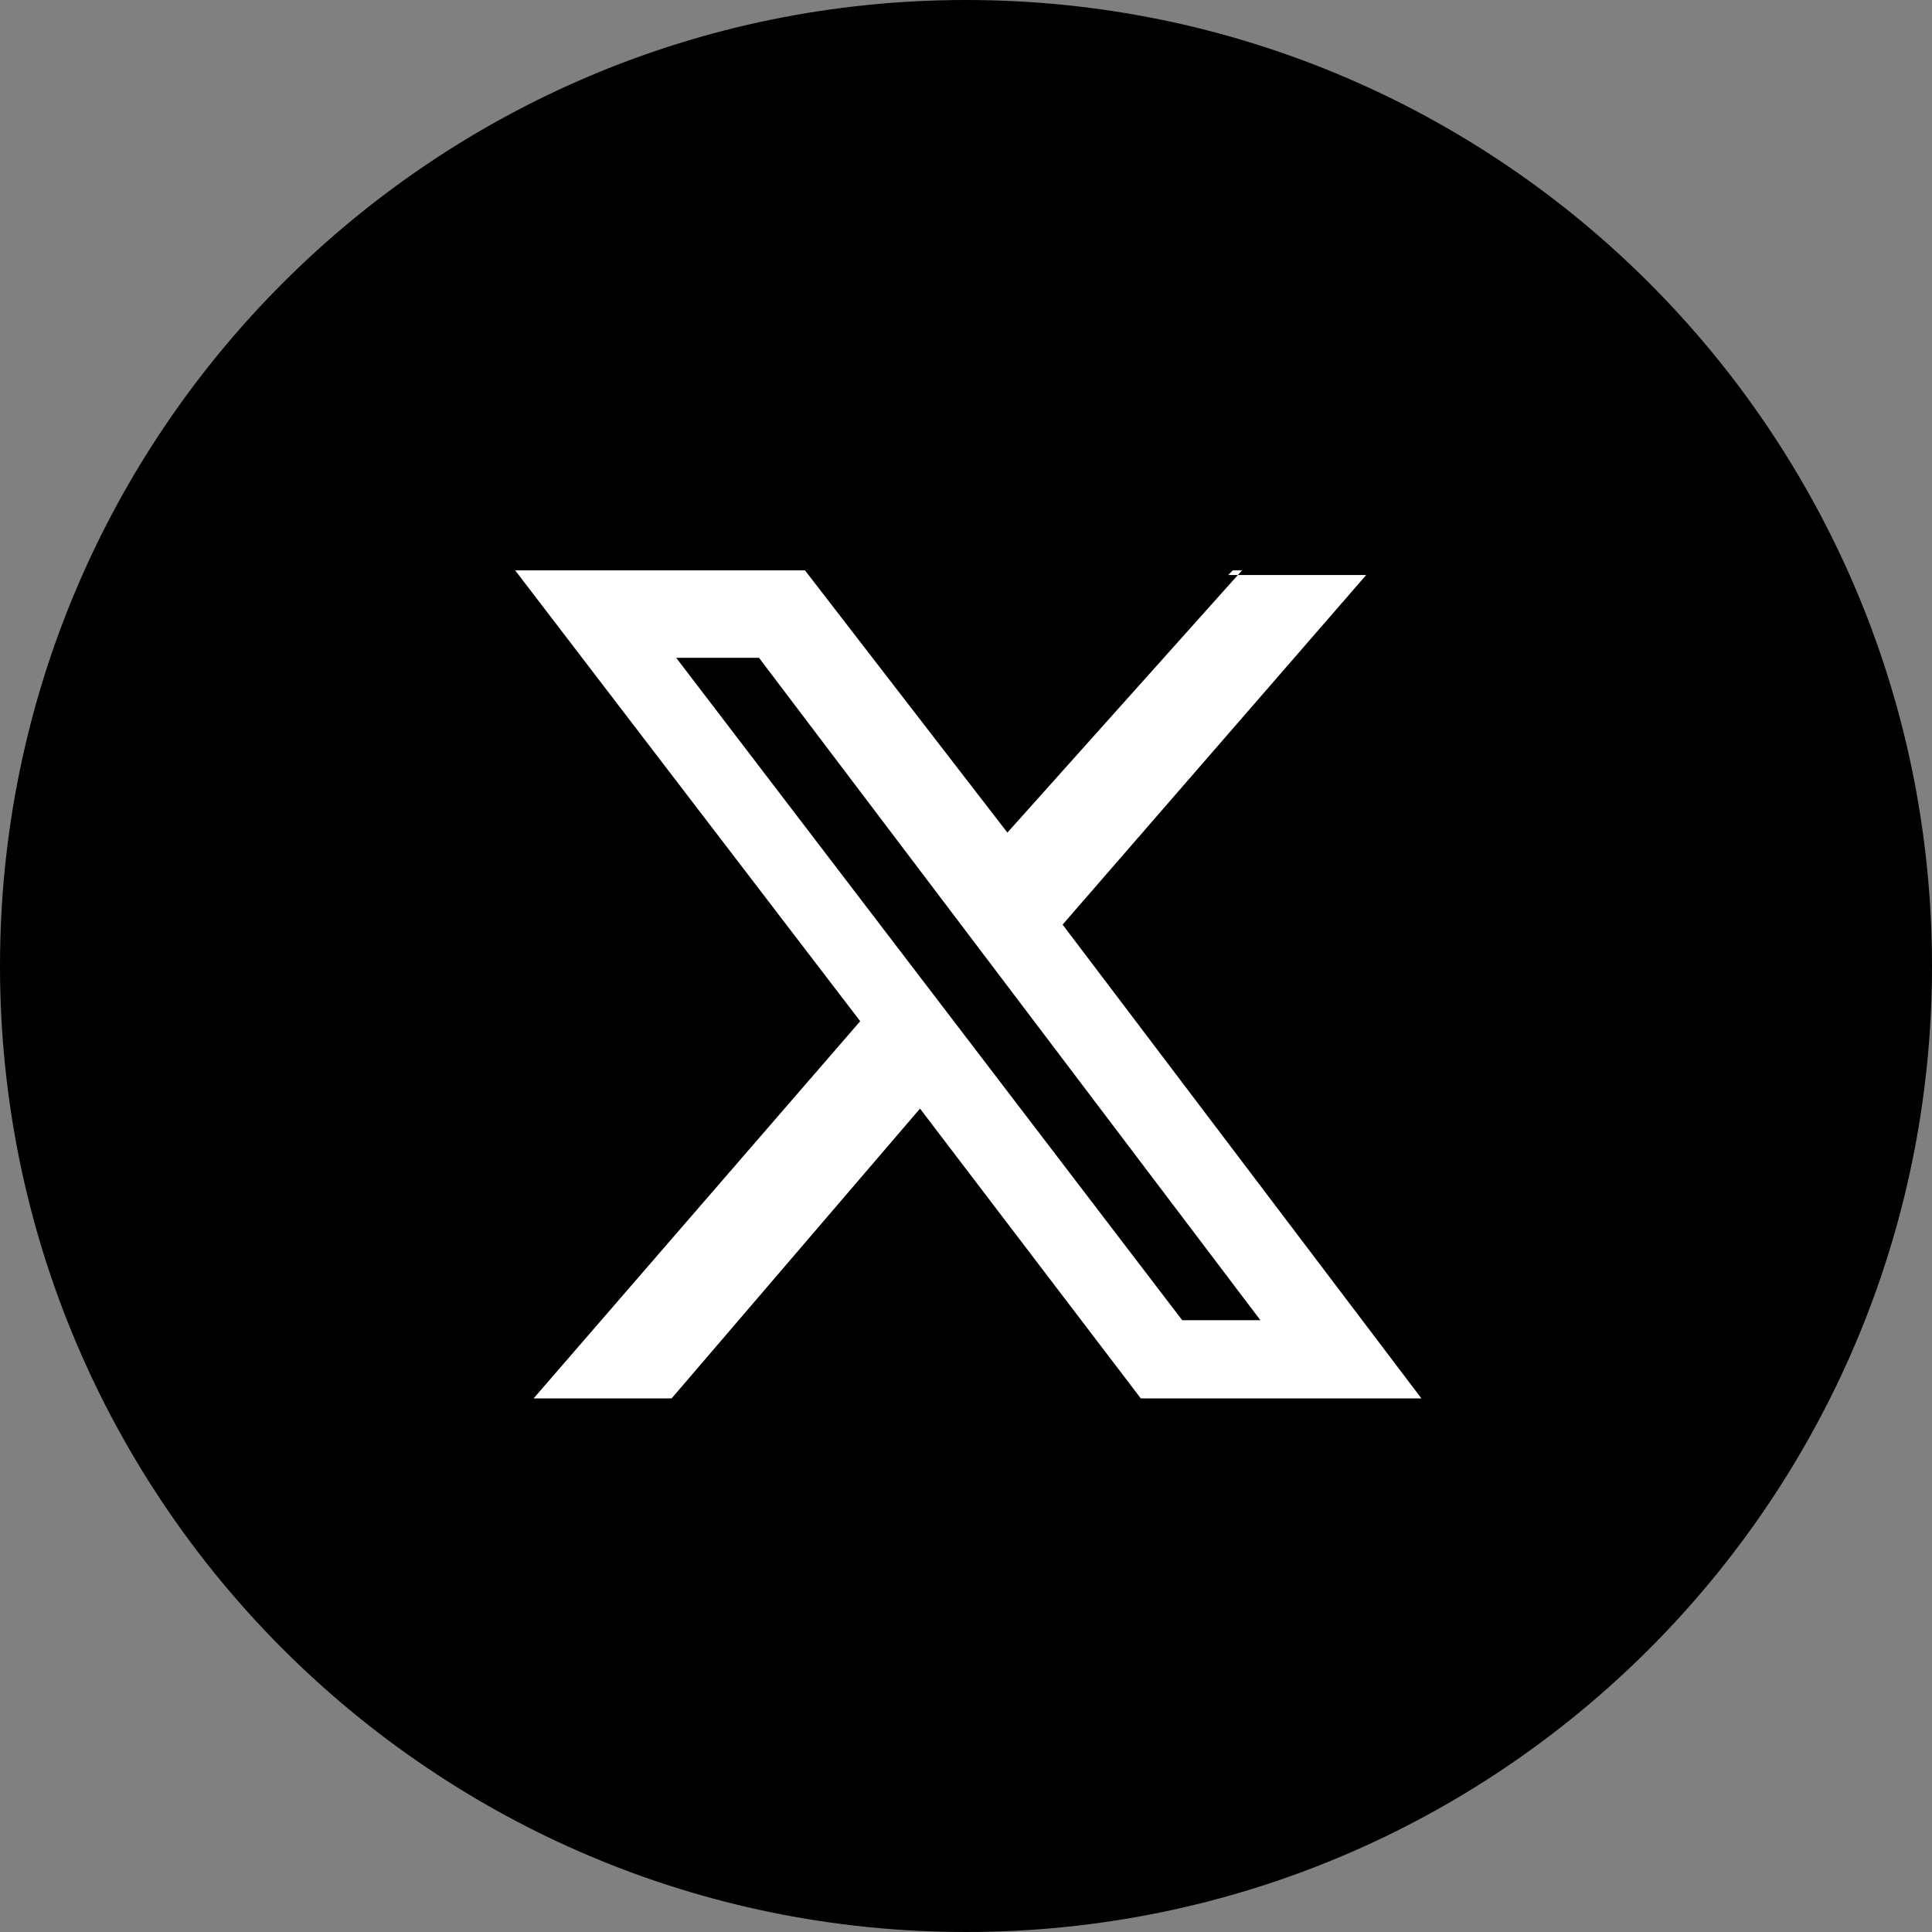
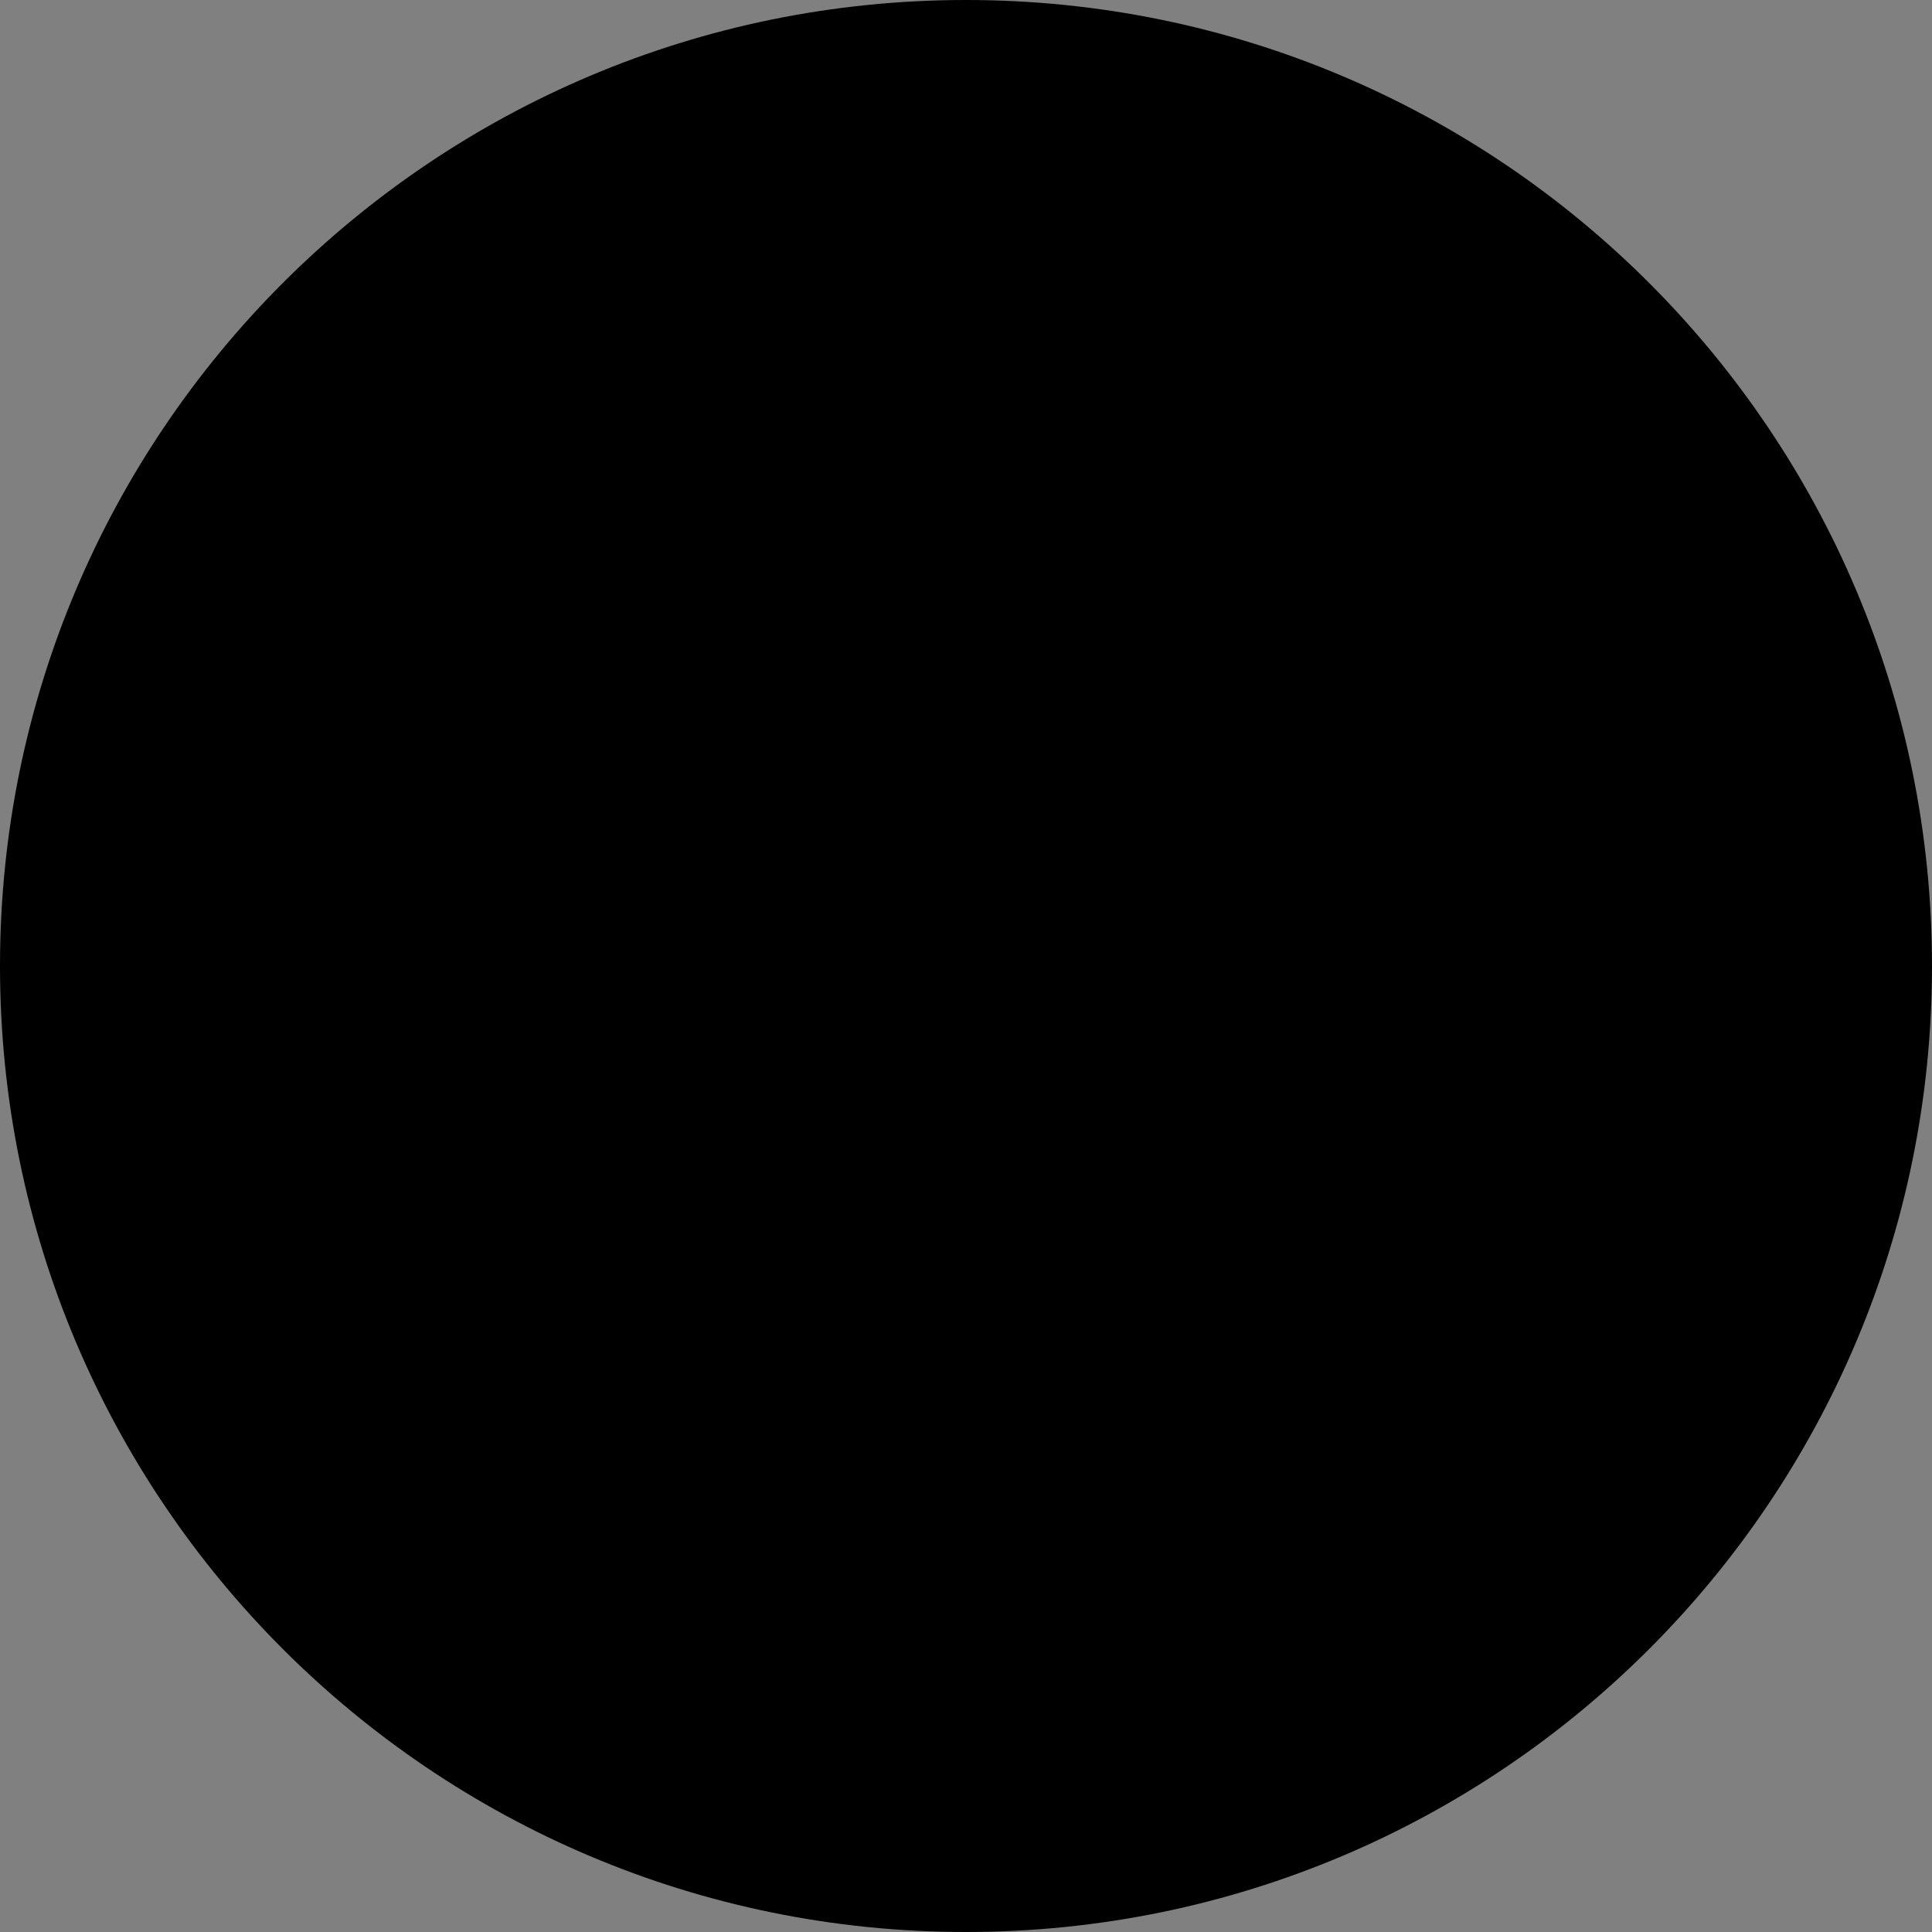
<svg xmlns="http://www.w3.org/2000/svg" id="Layer_1" data-name="Layer 1" version="1.1" viewBox="0 0 42 42">
  <rect x="0" y="0" width="42" height="42" fill="#808080" stroke="none" />
  <defs>
    <style>
      .cls-1 {
        fill: #fff;
      }

      .cls-1, .cls-2 {
        stroke-width: 0px;
      }

      .cls-2 {
        fill: #000;
        fill-rule: evenodd;
      }
    </style>
  </defs>
  <g id="Layer_1-2" data-name="Layer 1" image-rendering="optimizeQuality" shape-rendering="geometricPrecision" text-rendering="geometricPrecision">
    <path class="cls-2" d="M21,0c11.6,0,21,9.4,21,21s-9.4,21-21,21S0,32.6,0,21,9.4,0,21,0Z" />
-     <path class="cls-1" d="M26.7,12.5h3l-6.6,7.6,7.8,10.3h-6.1l-4.8-6.3-5.4,6.3h-3l7.1-8.2-7.5-9.8h6.3l4.4,5.7,5.1-5.7h-.2ZM25.7,28.7h1.7l-10.9-14.4h-1.8l11,14.4h0Z" />
  </g>
</svg>